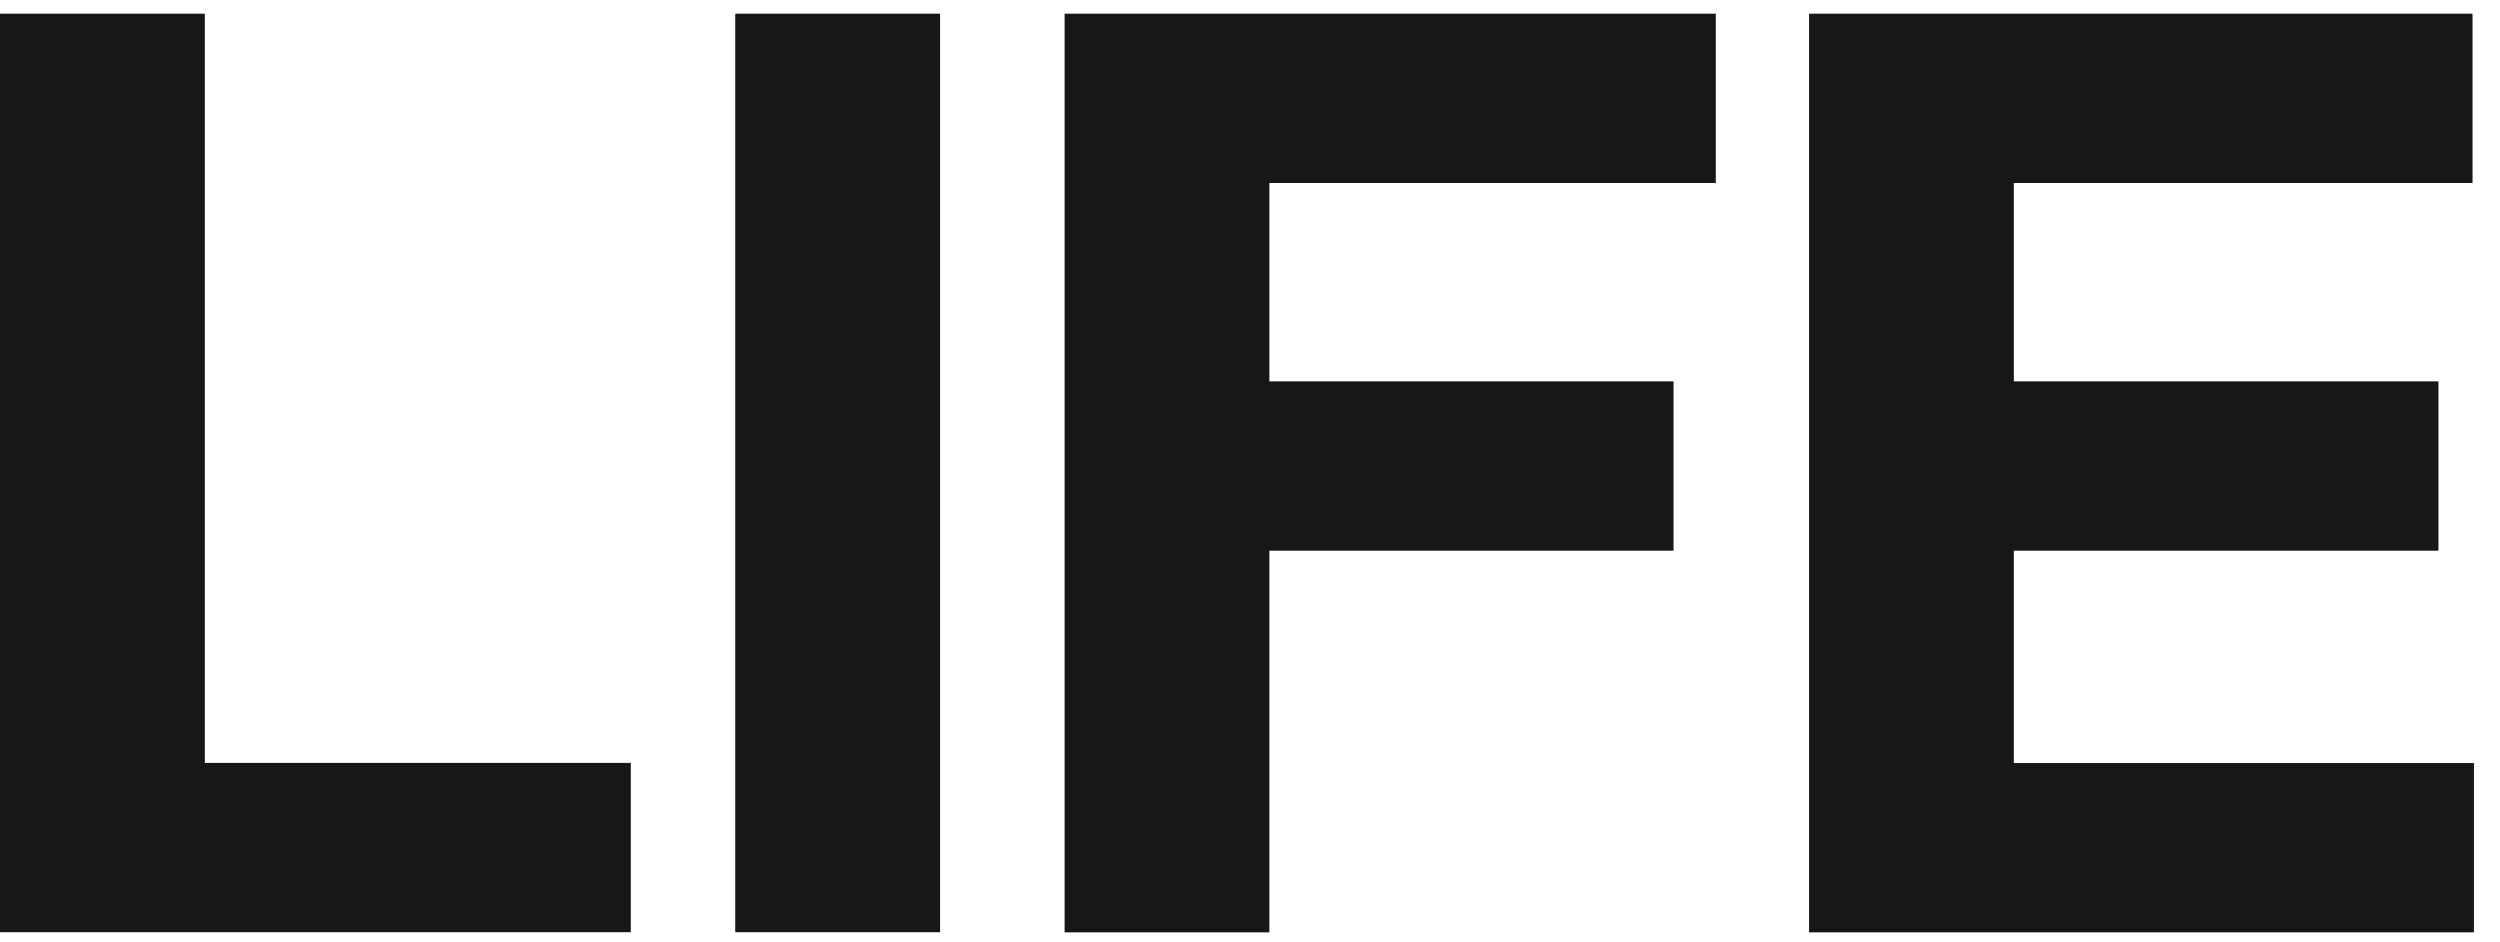
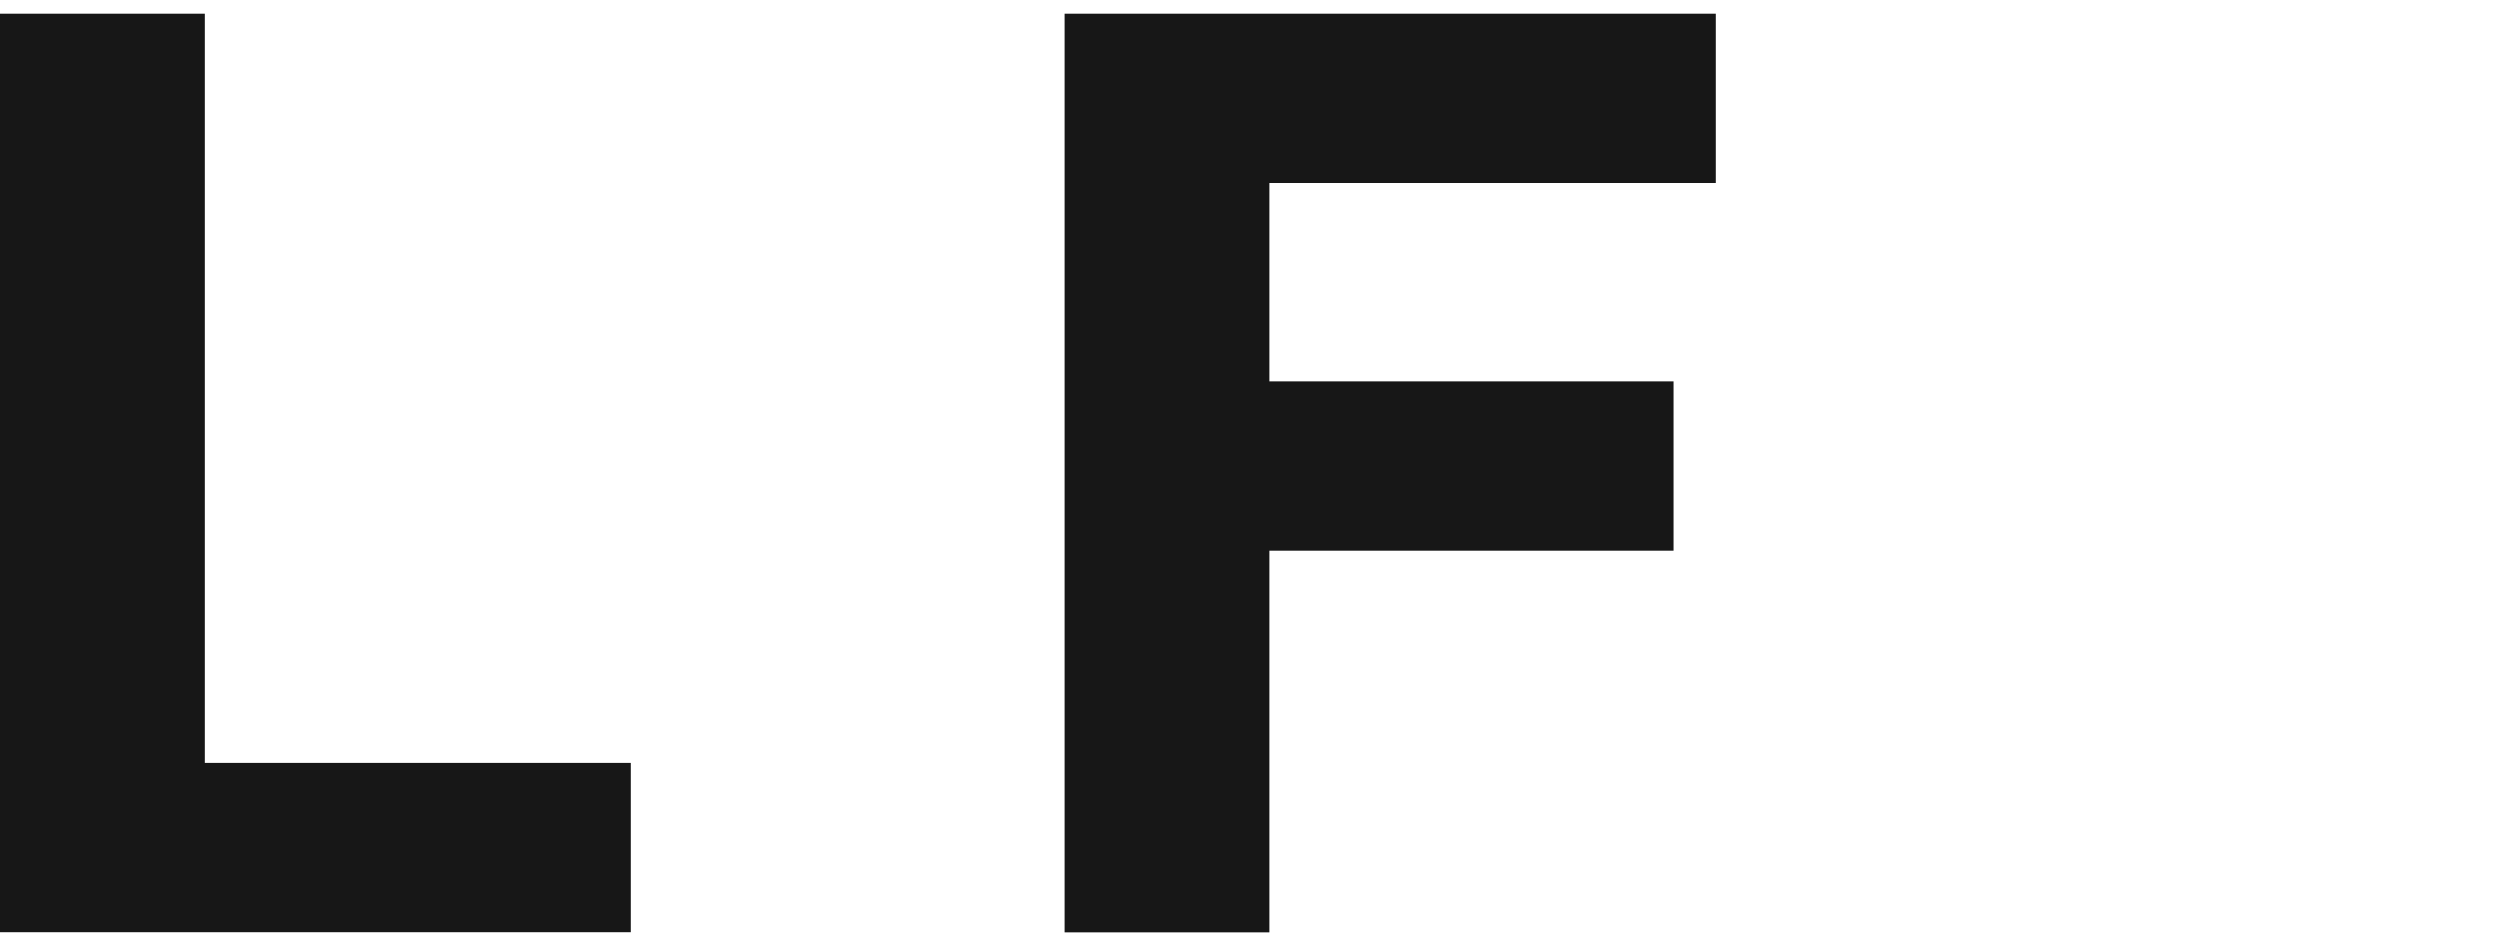
<svg xmlns="http://www.w3.org/2000/svg" width="69" height="26" viewBox="0 0 69 26" fill="none">
  <path d="M0 0.378H5.653V21.056H17.41V25.729H0V0.378Z" fill="#171717" />
-   <path d="M25.946 25.729H20.293V0.378H25.946V25.729Z" fill="#171717" />
  <path d="M29.383 0.378H47.356V5.051H35.035V10.526H46.19V15.199H35.035V25.733H29.383V0.378Z" fill="#171717" />
-   <path d="M49.93 0.378H68.242V5.051H55.582V10.526H67.301V15.199H55.582V21.06H68.281V25.733H49.93V0.378Z" fill="#171717" />
</svg>